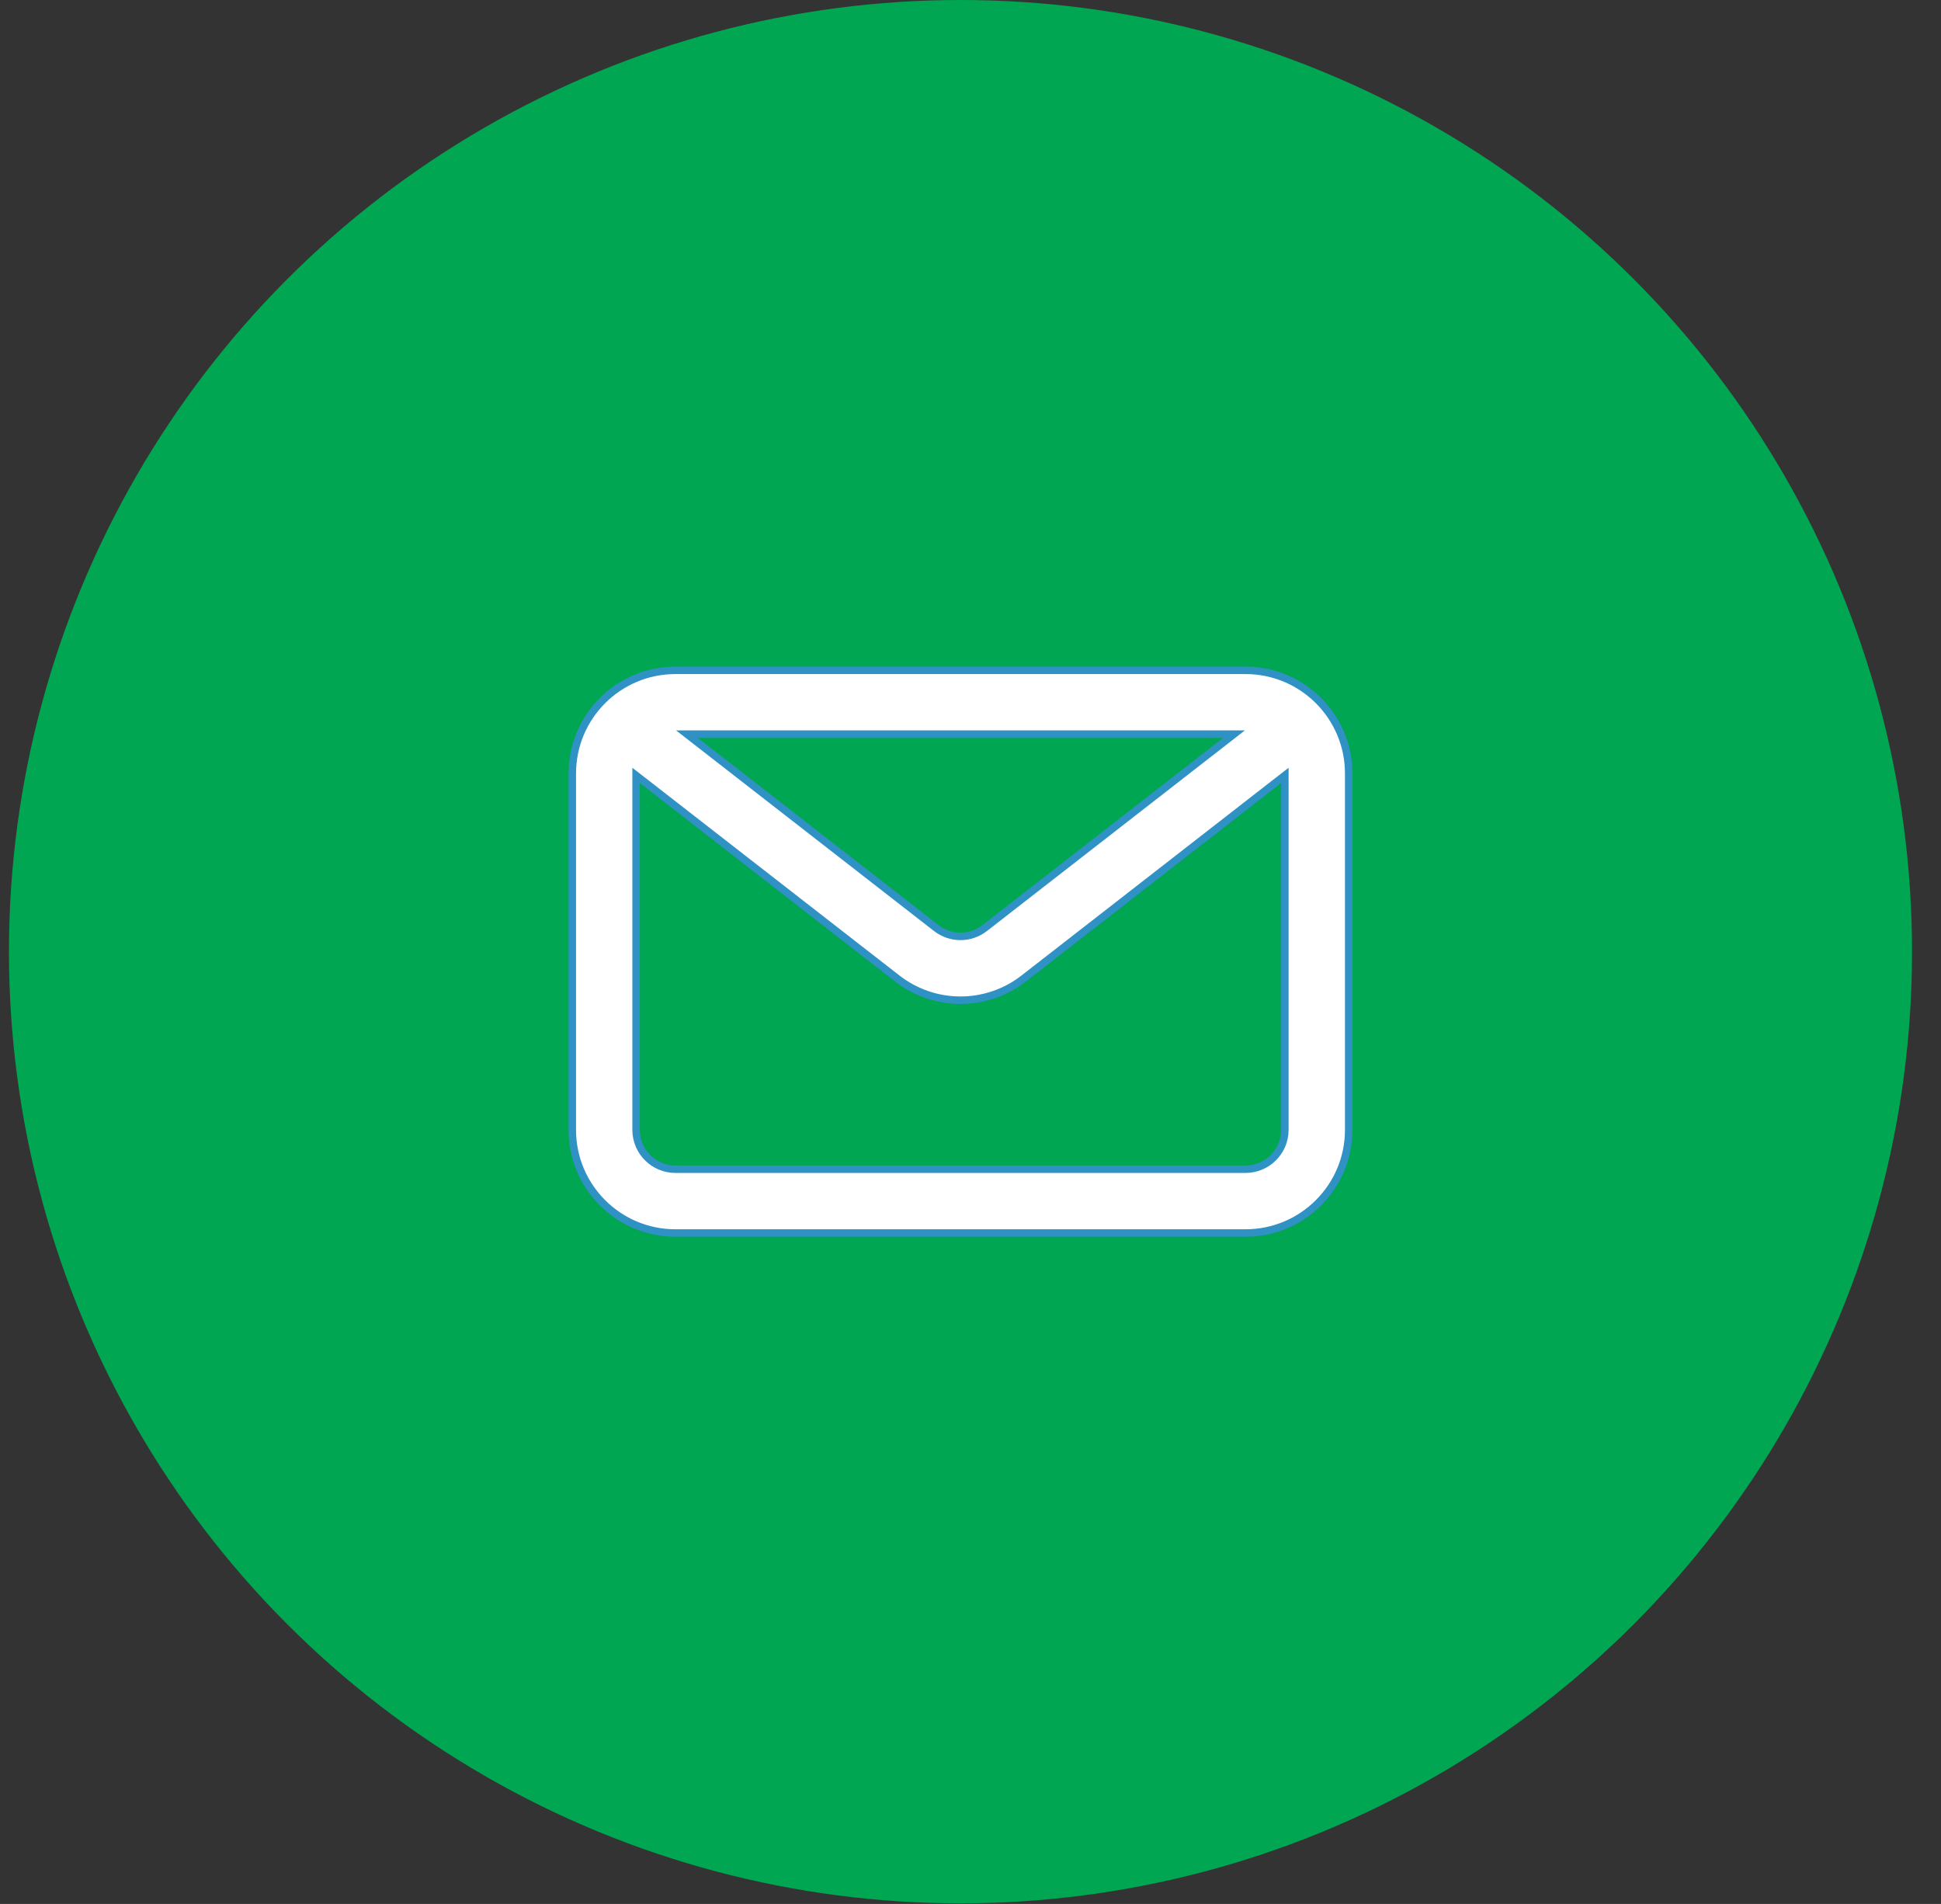
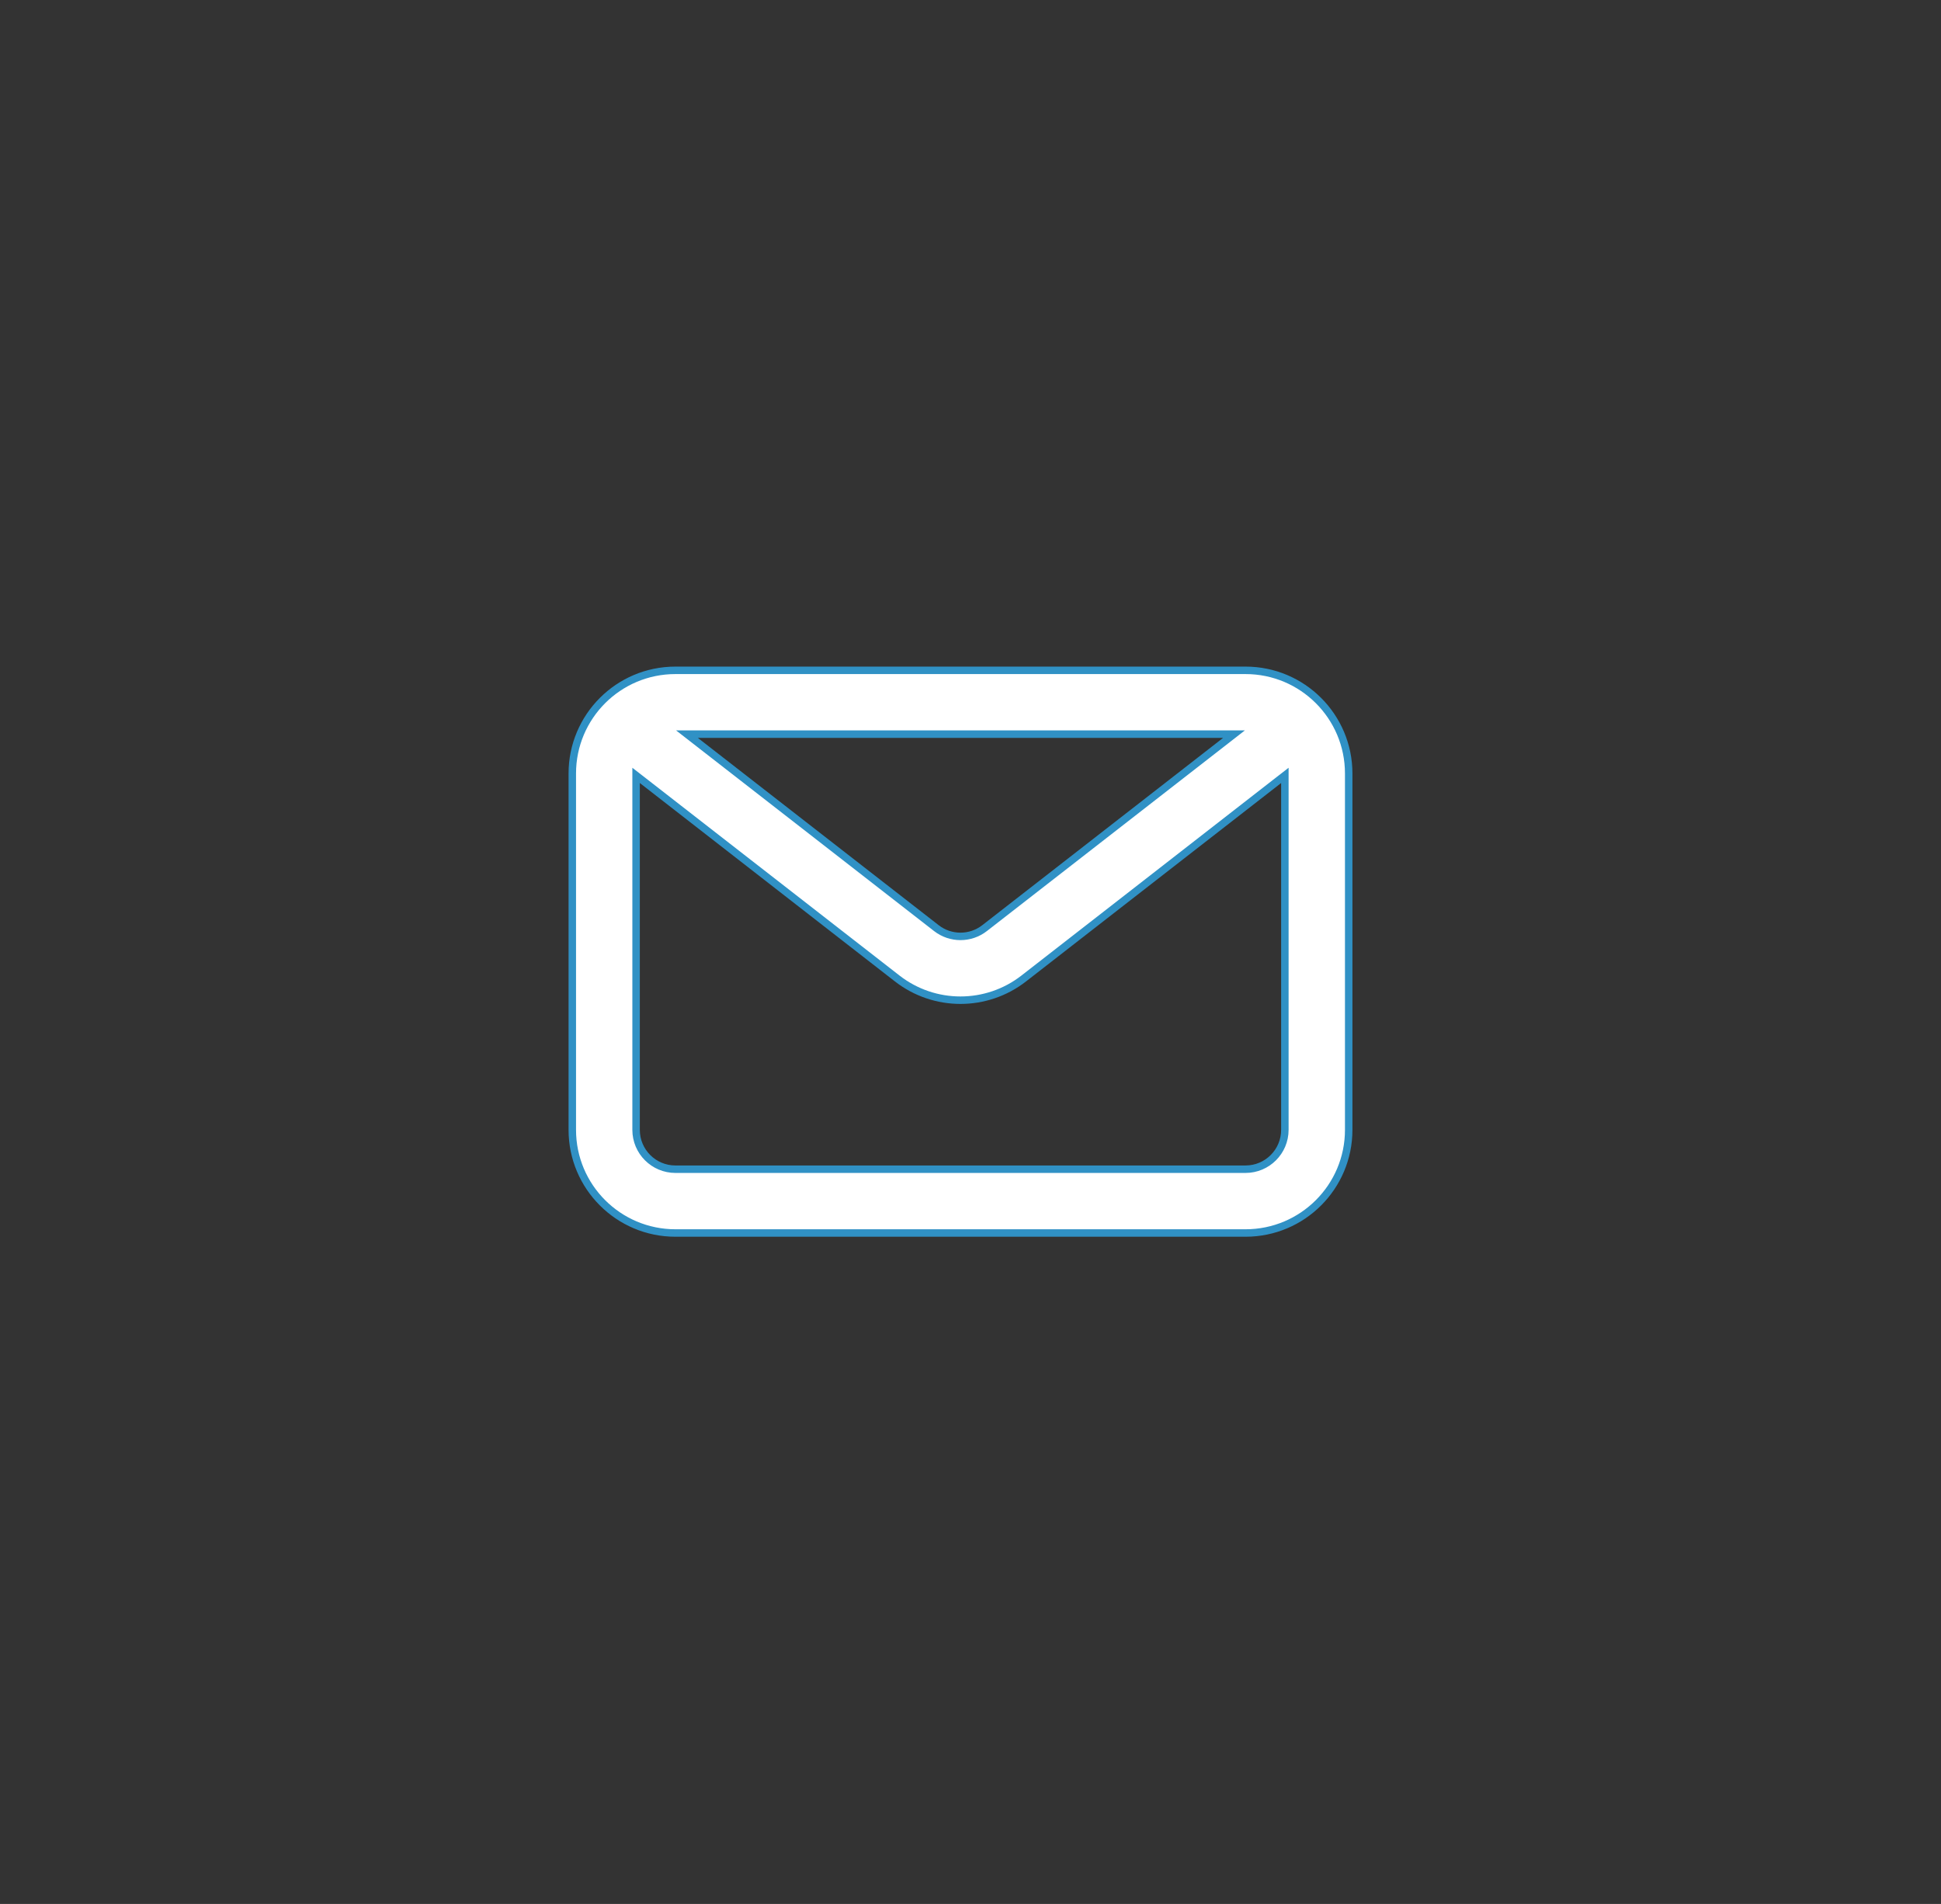
<svg xmlns="http://www.w3.org/2000/svg" width="52" height="51" viewBox="0 0 52 51" fill="none">
  <rect x="0" y="0" width="52" height="51" fill="#333333" stroke="none" />
-   <circle cx="25.732" cy="25.492" r="25.492" fill="#00a651" />
  <path d="M17.202 20.895L17.041 20.77V20.974V30.265C17.041 30.847 17.513 31.319 18.095 31.319H33.368C33.95 31.319 34.422 30.847 34.422 30.265V20.974V20.77L34.261 20.895L27.428 26.209C26.43 26.986 25.033 26.986 24.035 26.209L17.202 20.895ZM32.829 19.844L33.059 19.665H32.768H18.695H18.404L18.634 19.844L25.084 24.86C25.465 25.157 25.998 25.157 26.379 24.86L32.829 19.844ZM15.332 20.719C15.332 19.193 16.569 17.956 18.095 17.956H33.368C34.894 17.956 36.132 19.193 36.132 20.719V30.265C36.132 31.791 34.894 33.028 33.368 33.028H18.095C16.569 33.028 15.332 31.791 15.332 30.265V20.719Z" fill="white" stroke="#3091C5" stroke-width="0.2" stroke-linecap="round" />
</svg>